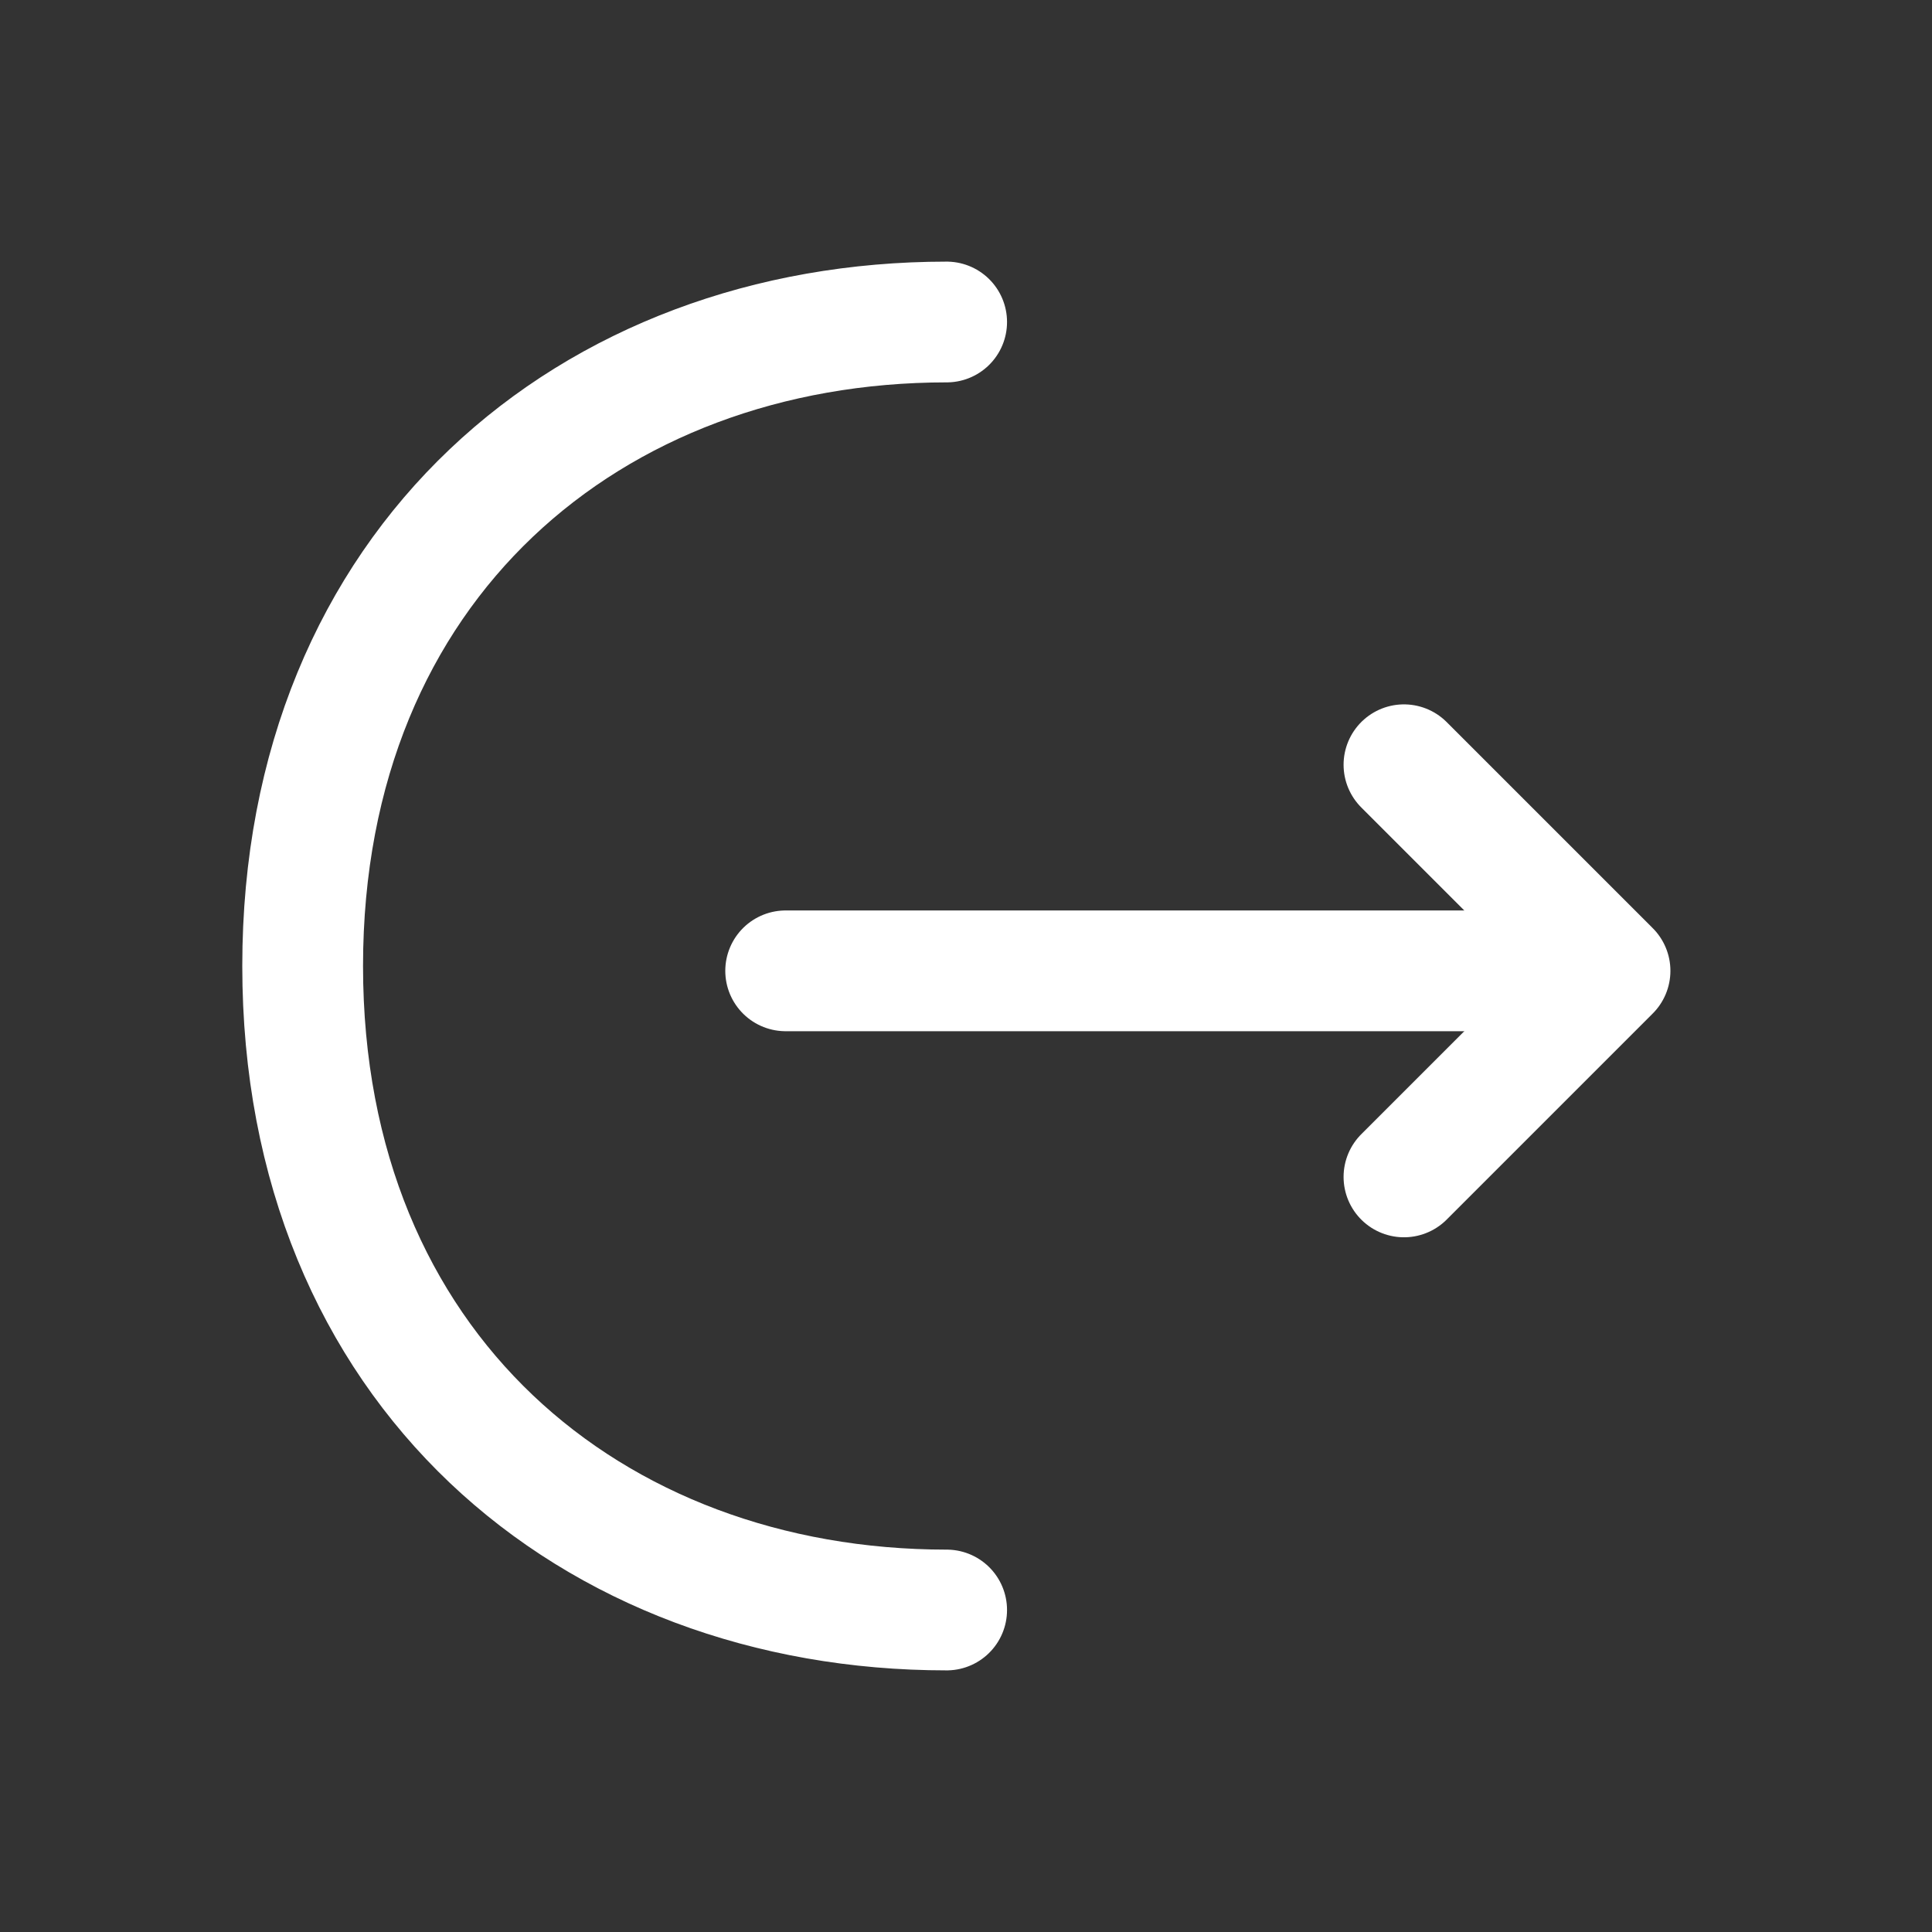
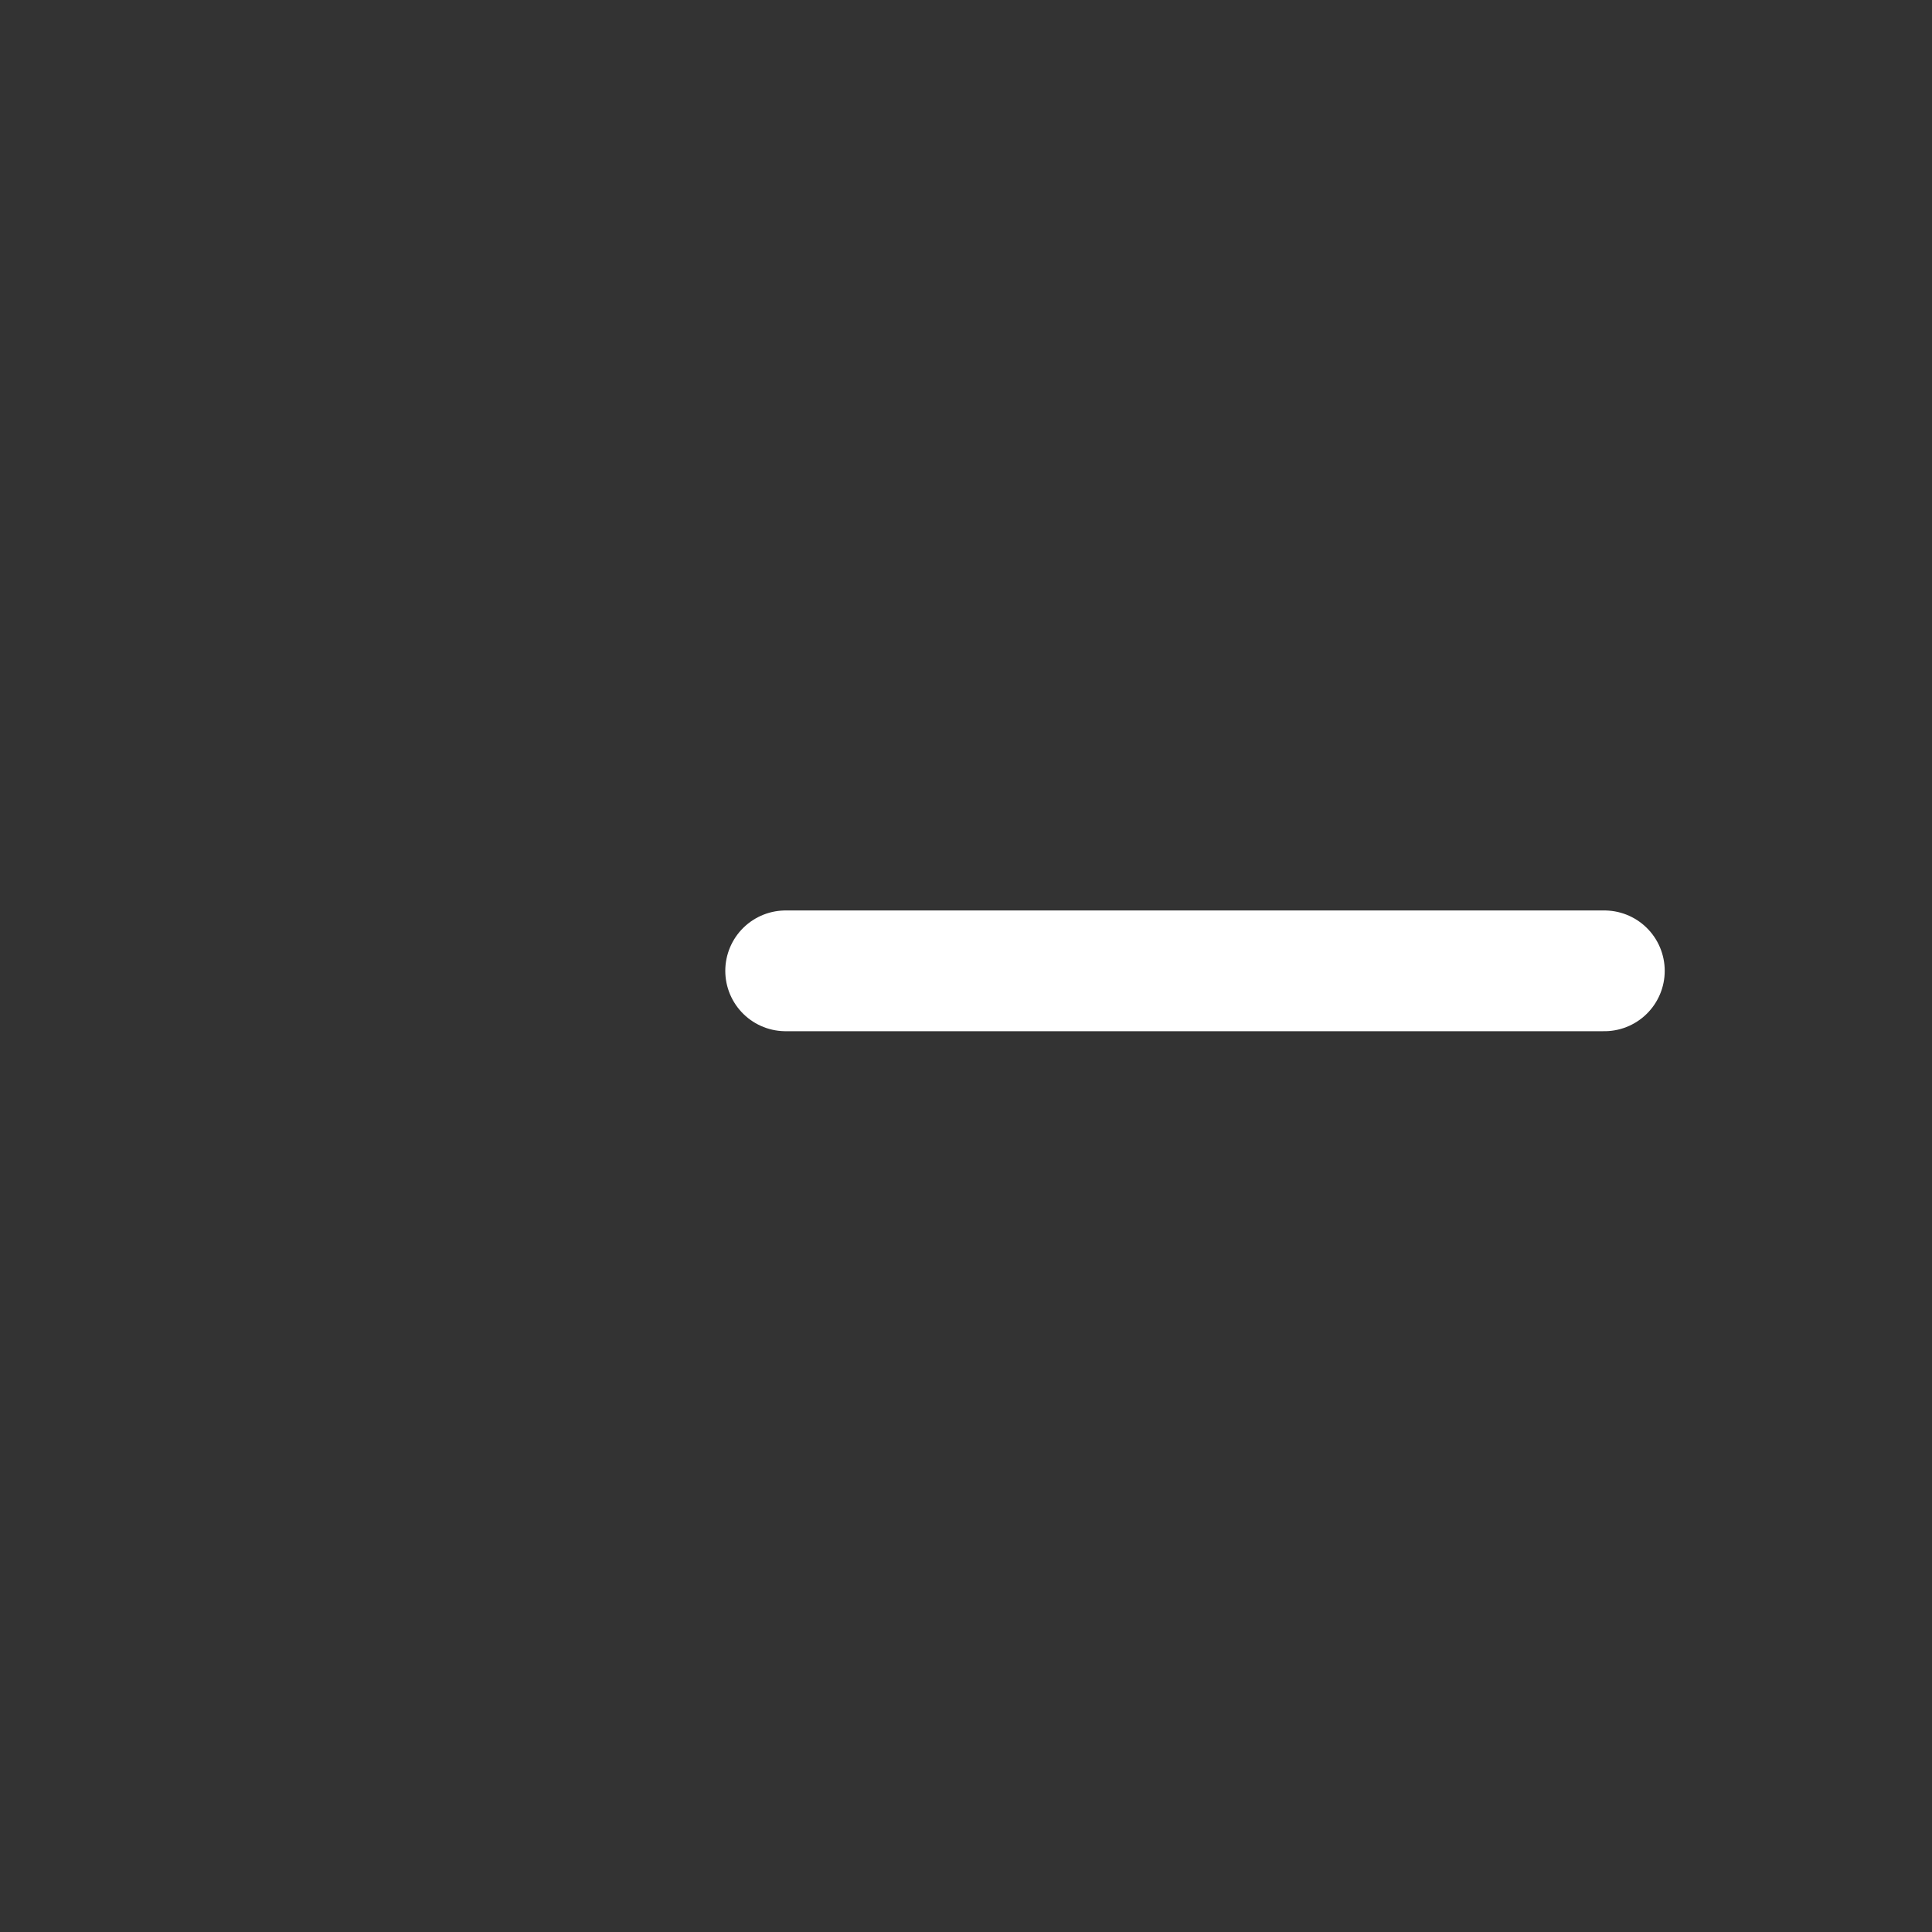
<svg xmlns="http://www.w3.org/2000/svg" width="330" height="330" viewBox="0 0 330 330" fill="none">
  <rect x="0" y="0" width="330" height="330" fill="#333333" stroke="none" />
-   <path d="M239.806 201.025L275.006 165.825L239.806 130.625" stroke="white" stroke-width="20.625" stroke-miterlimit="10" stroke-linecap="round" stroke-linejoin="round" />
  <path d="M134.196 165.826H274.034" stroke="white" stroke-width="20.625" stroke-miterlimit="10" stroke-linecap="round" stroke-linejoin="round" />
-   <path d="M161.696 275C100.921 275 51.696 233.75 51.696 165C51.696 96.25 100.921 55 161.696 55" stroke="white" stroke-width="20.625" stroke-miterlimit="10" stroke-linecap="round" stroke-linejoin="round" />
</svg>